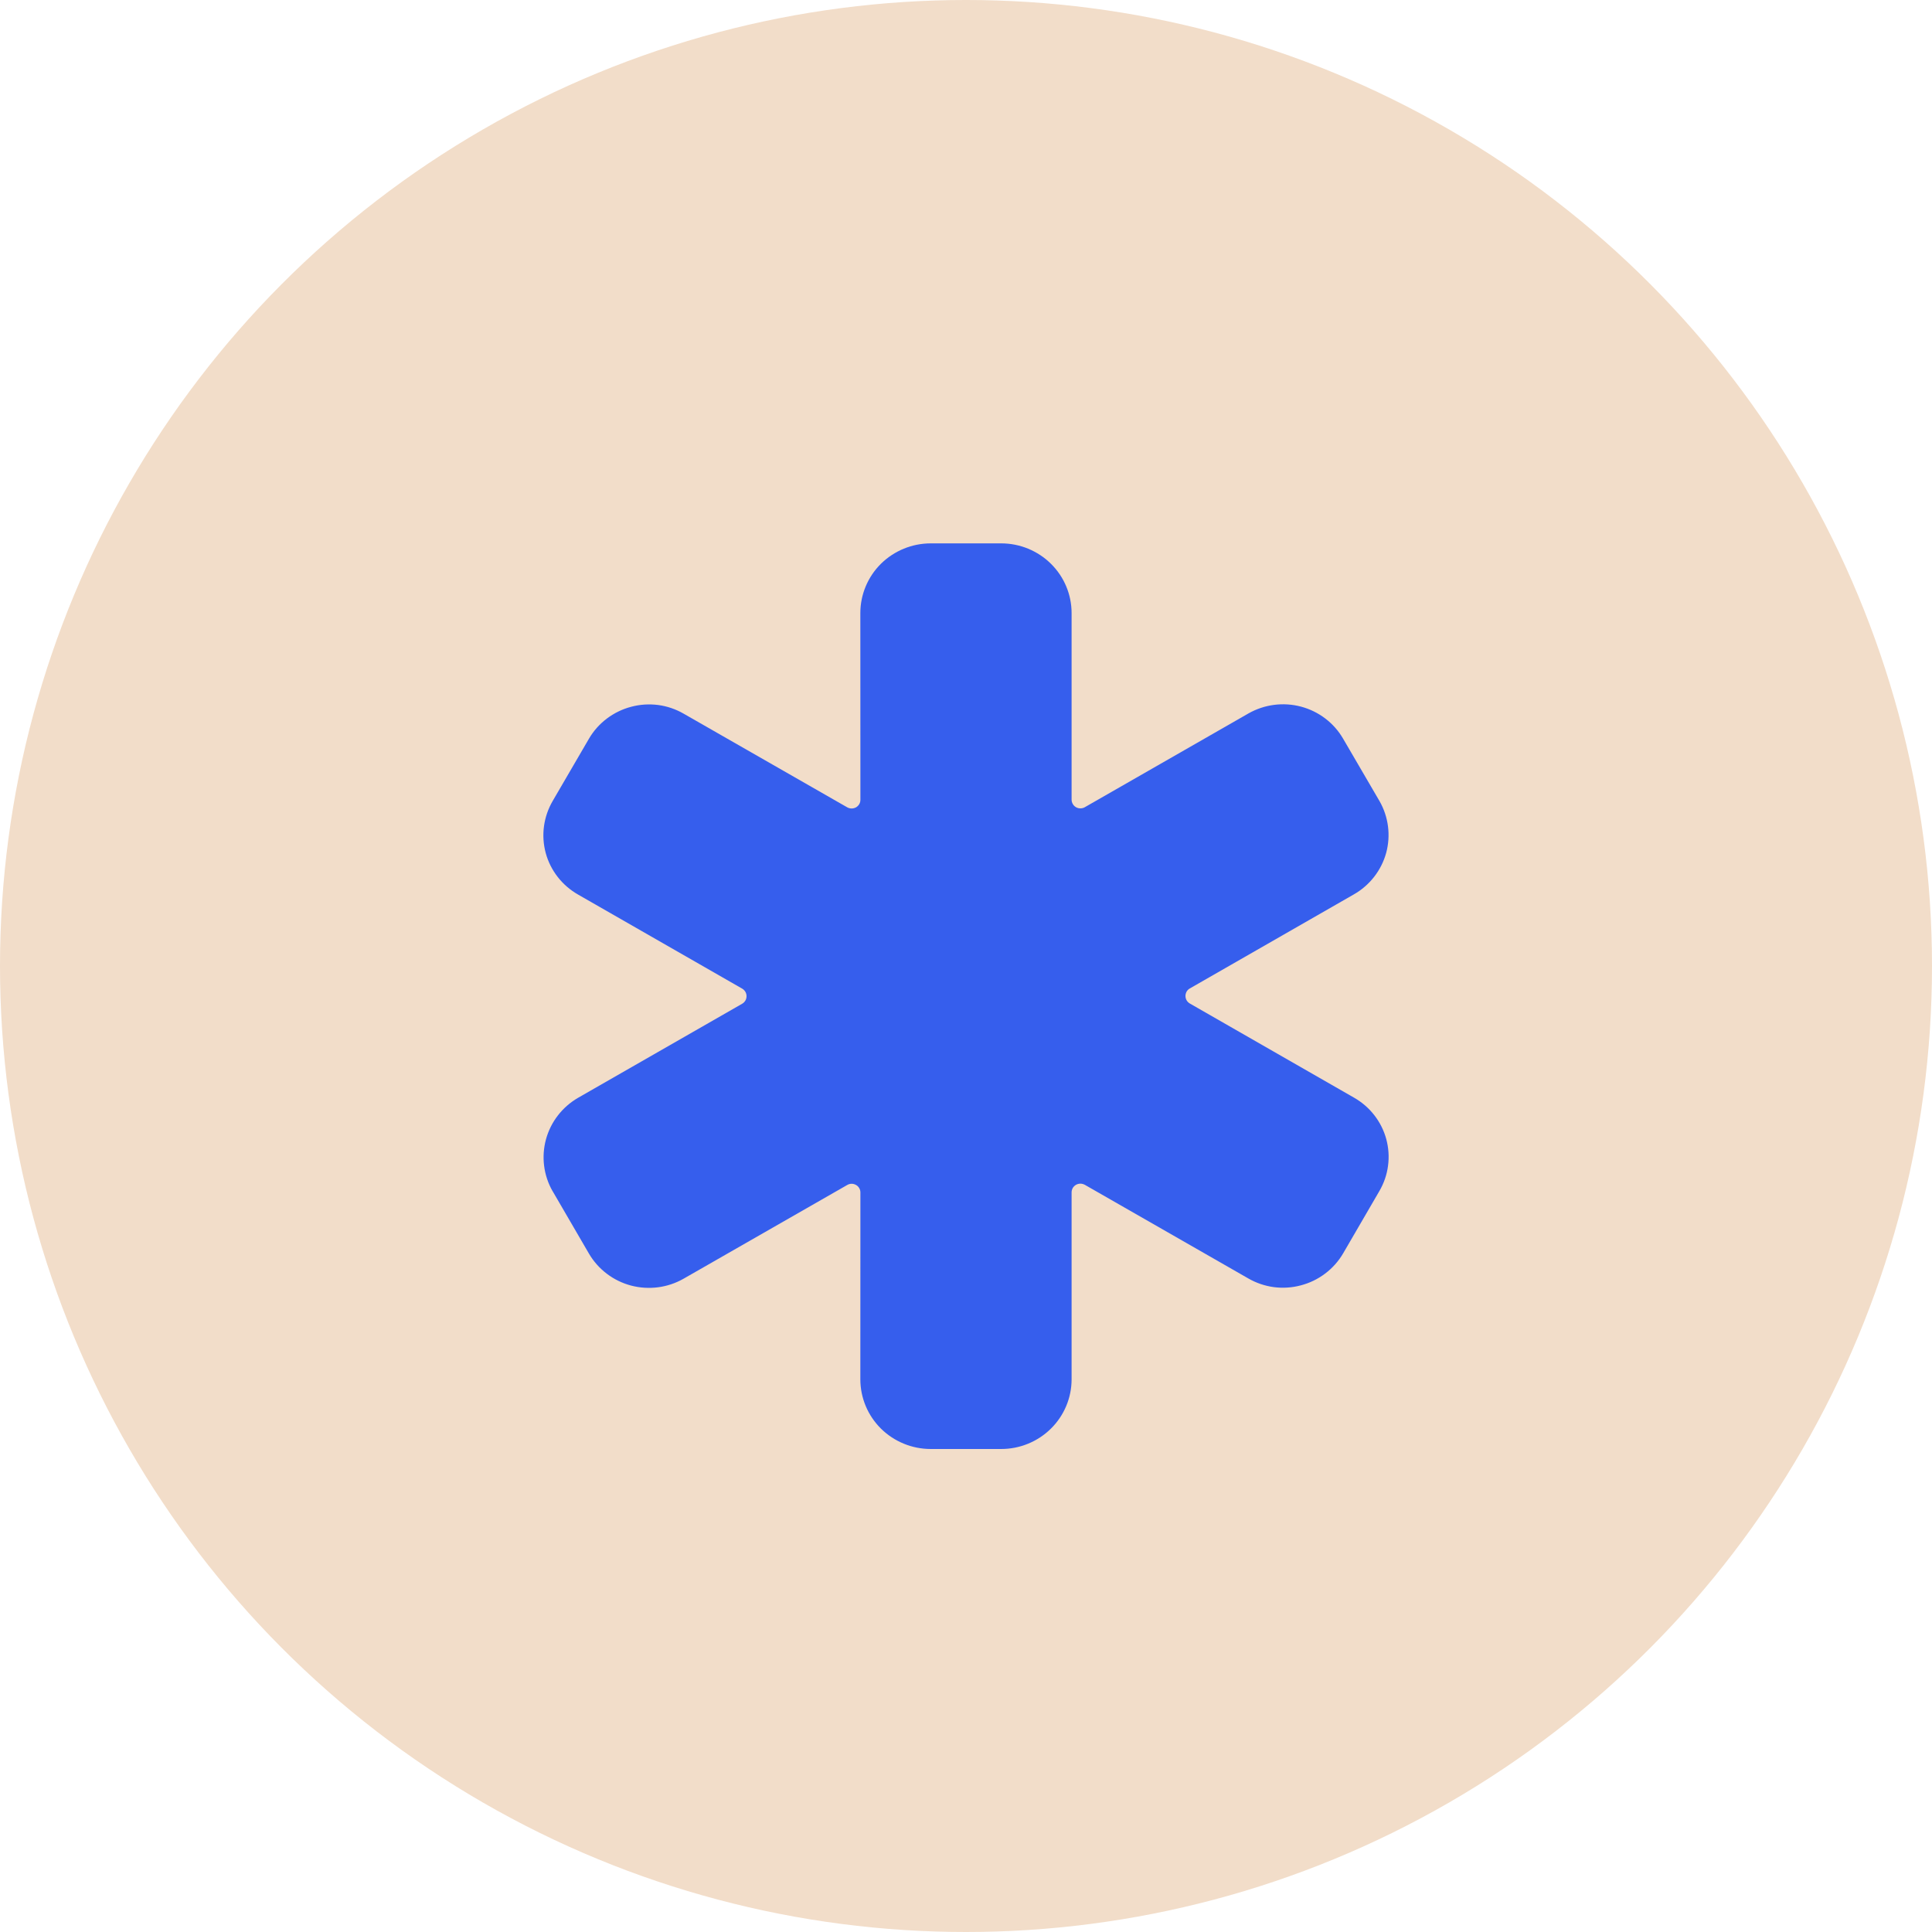
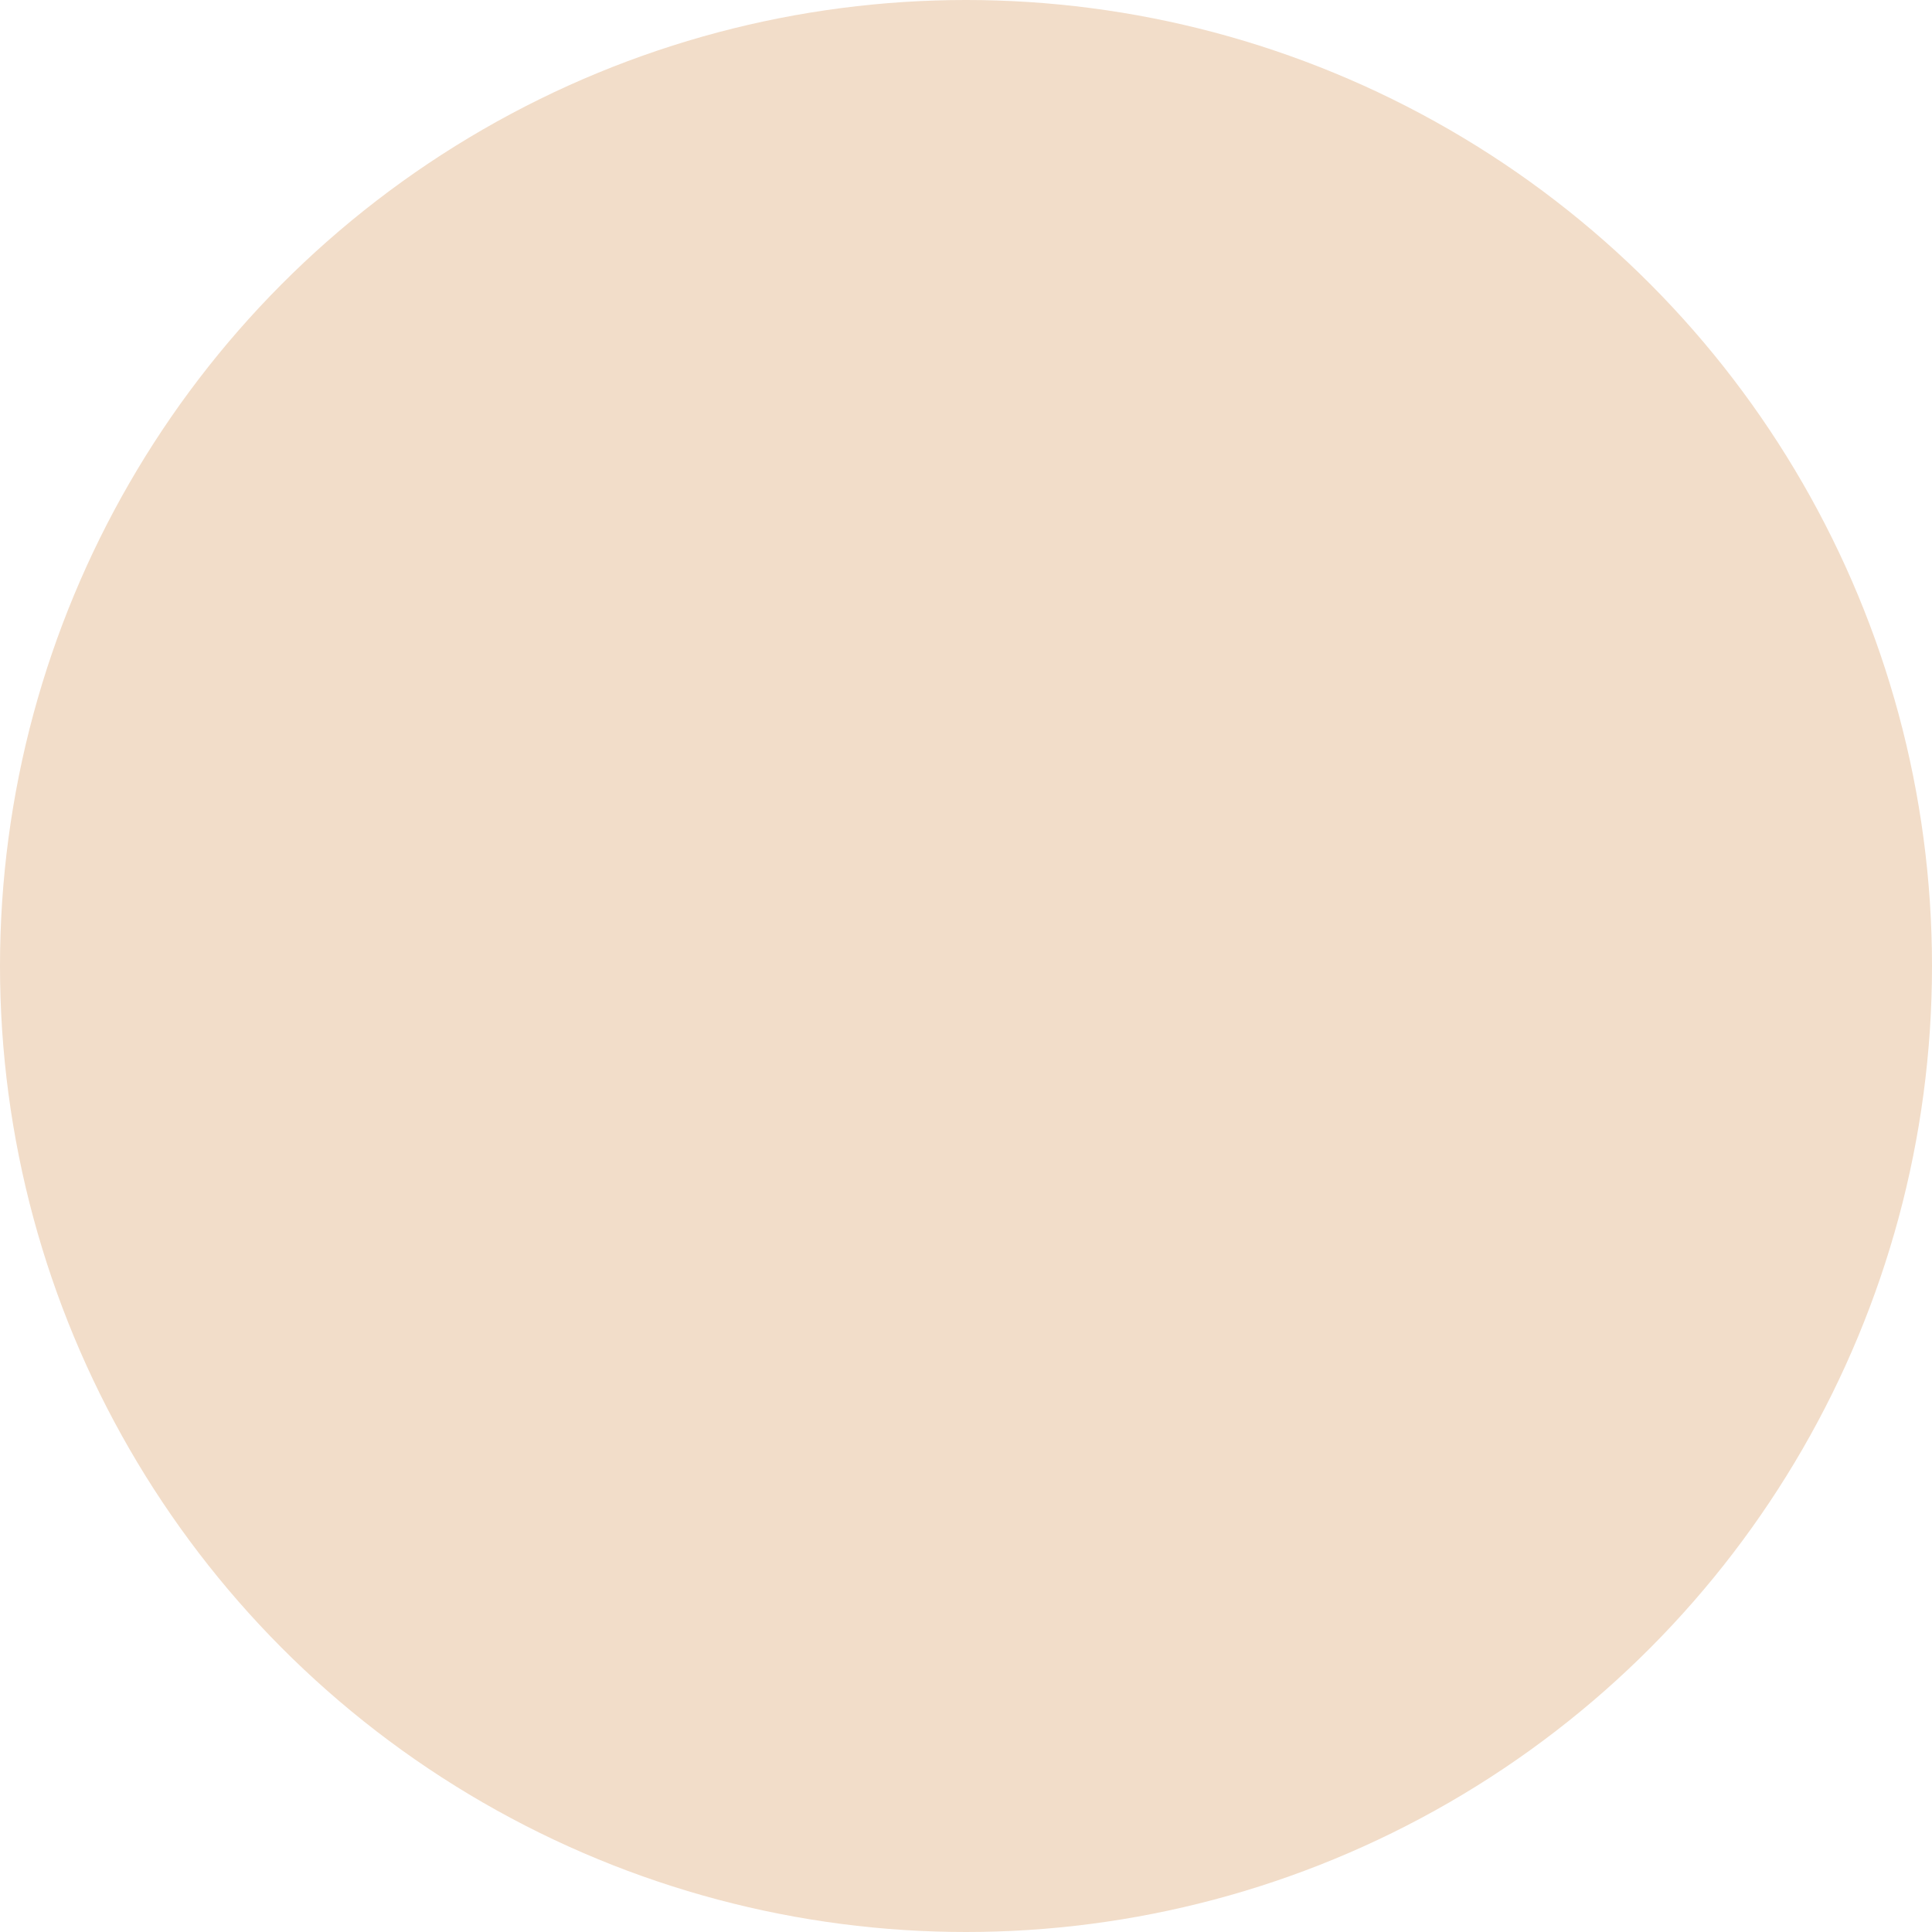
<svg xmlns="http://www.w3.org/2000/svg" width="32" height="32" viewBox="0 0 32 32" fill="none">
  <circle cx="16" cy="16" r="16" fill="#F2DDC9" />
-   <path d="M16.583 24H15.416C15.107 24 14.81 23.878 14.591 23.662C14.373 23.446 14.25 23.152 14.25 22.846L14.251 19.752C14.251 19.726 14.245 19.701 14.232 19.68C14.219 19.657 14.201 19.639 14.179 19.627C14.156 19.614 14.131 19.607 14.106 19.607C14.08 19.607 14.055 19.614 14.033 19.627L11.323 21.179C11.059 21.33 10.746 21.37 10.452 21.293C10.158 21.215 9.907 21.024 9.755 20.764L9.154 19.731L9.151 19.727C9.003 19.467 8.965 19.159 9.043 18.871C9.122 18.582 9.312 18.336 9.573 18.184L12.293 16.625C12.315 16.612 12.333 16.594 12.346 16.572C12.359 16.55 12.365 16.525 12.365 16.5C12.365 16.475 12.359 16.45 12.346 16.428C12.333 16.406 12.315 16.388 12.293 16.375L9.575 14.817C9.445 14.743 9.33 14.644 9.238 14.526C9.146 14.408 9.078 14.273 9.039 14.129C9 13.984 8.99 13.834 9.01 13.686C9.03 13.538 9.079 13.396 9.154 13.267L9.754 12.237C9.829 12.107 9.931 11.993 10.051 11.902C10.172 11.811 10.309 11.744 10.456 11.706C10.601 11.667 10.753 11.658 10.902 11.677C11.051 11.697 11.194 11.746 11.324 11.821L14.033 13.372C14.055 13.384 14.08 13.391 14.106 13.391C14.131 13.391 14.156 13.384 14.179 13.372C14.201 13.359 14.219 13.341 14.232 13.319C14.245 13.297 14.251 13.272 14.251 13.246L14.25 10.154C14.25 9.848 14.373 9.554 14.591 9.338C14.81 9.122 15.107 9 15.416 9H16.583C16.892 9 17.189 9.122 17.407 9.338C17.626 9.554 17.749 9.848 17.749 10.154V13.245C17.749 13.27 17.756 13.295 17.769 13.317C17.781 13.339 17.8 13.357 17.822 13.37C17.844 13.383 17.869 13.389 17.895 13.389C17.921 13.389 17.946 13.383 17.968 13.37L20.678 11.817C20.942 11.667 21.255 11.626 21.549 11.704C21.842 11.782 22.093 11.972 22.245 12.233L22.847 13.265L22.849 13.268C22.998 13.529 23.038 13.838 22.959 14.128C22.879 14.417 22.687 14.664 22.424 14.814L19.707 16.372C19.685 16.384 19.667 16.402 19.654 16.424C19.642 16.446 19.635 16.471 19.635 16.496C19.635 16.522 19.642 16.547 19.654 16.568C19.667 16.59 19.685 16.608 19.707 16.621L22.424 18.179C22.555 18.253 22.67 18.352 22.762 18.47C22.854 18.588 22.922 18.723 22.961 18.867C23 19.012 23.01 19.162 22.99 19.31C22.971 19.458 22.921 19.6 22.846 19.729L22.247 20.759C22.171 20.889 22.07 21.003 21.949 21.094C21.829 21.185 21.691 21.252 21.544 21.29C21.399 21.329 21.247 21.338 21.099 21.319C20.95 21.299 20.806 21.25 20.676 21.175L17.968 19.624C17.945 19.612 17.92 19.605 17.895 19.605C17.869 19.605 17.844 19.612 17.822 19.624C17.8 19.637 17.781 19.655 17.768 19.677C17.756 19.699 17.749 19.724 17.749 19.749L17.749 22.846C17.749 23.152 17.626 23.446 17.407 23.662C17.189 23.878 16.892 24 16.583 24Z" fill="#365EED" />
</svg>